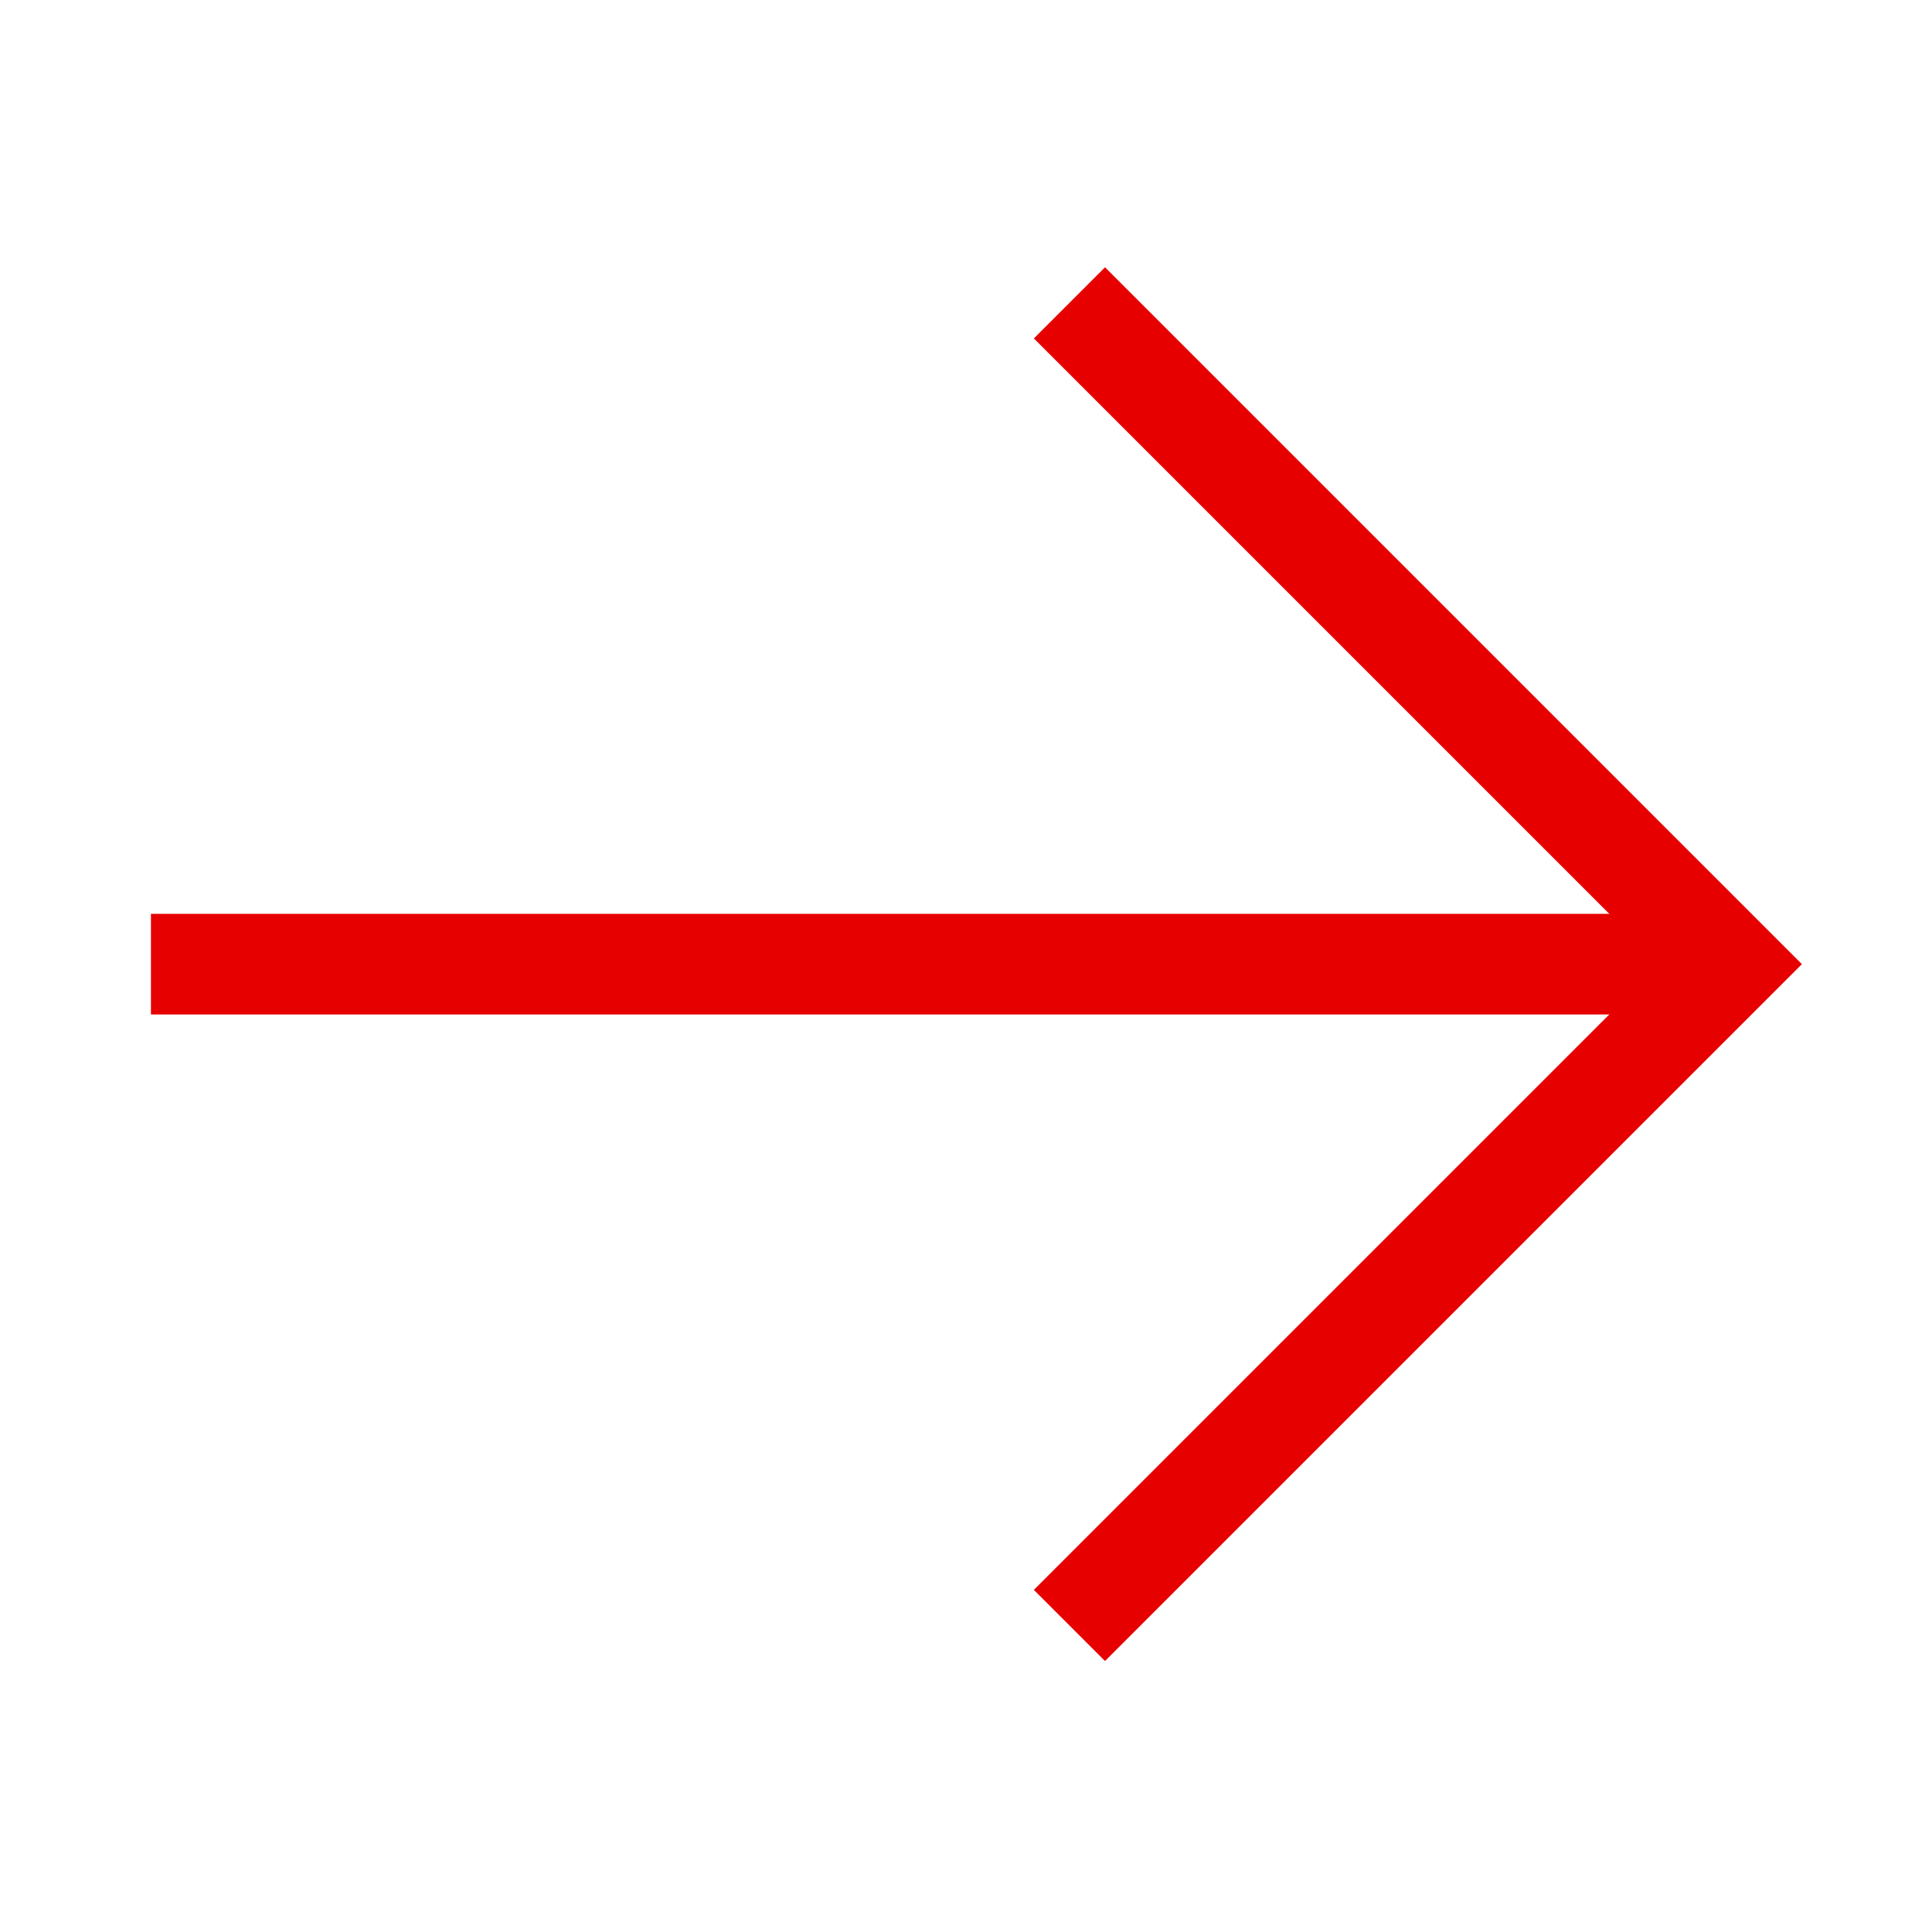
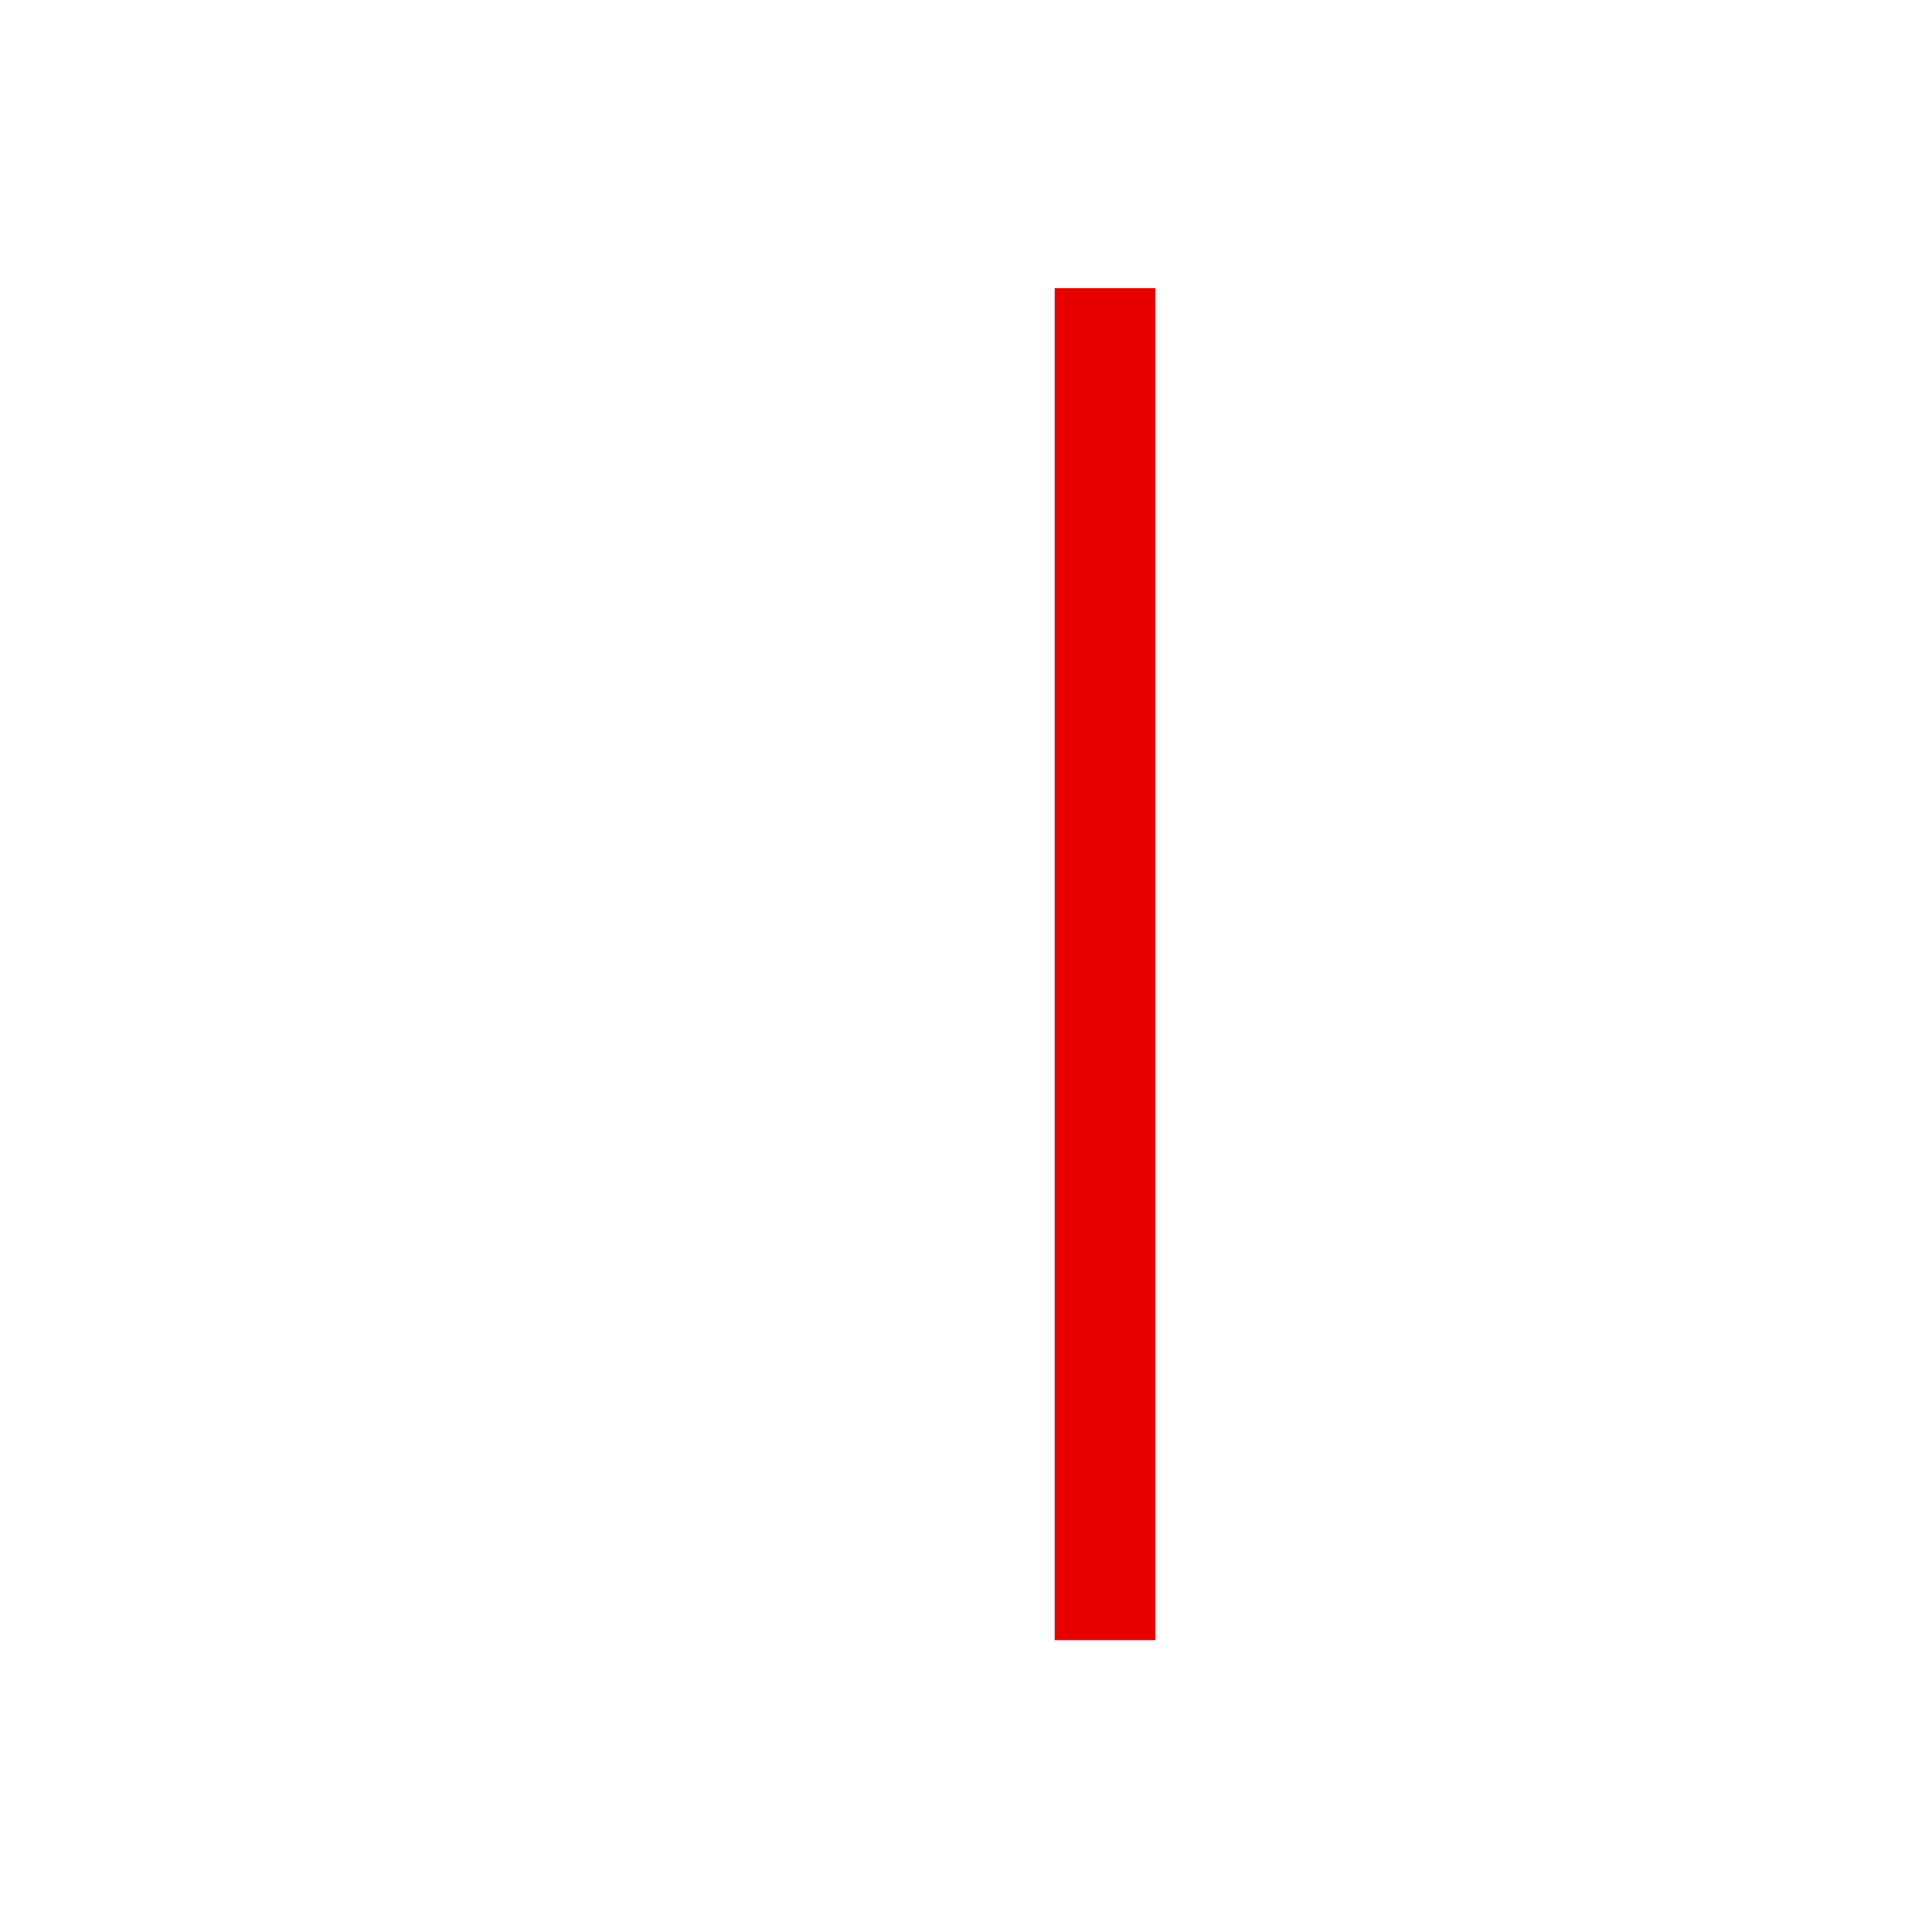
<svg xmlns="http://www.w3.org/2000/svg" width="24" height="24" viewBox="0 0 24 24" fill="none">
-   <path d="M20.5 11.977H2.5" stroke="#E60000" stroke-width="1.25" stroke-linecap="square" />
-   <path d="M13.727 4.204L21.5 11.977L13.727 19.75" stroke="#E60000" stroke-width="1.25" stroke-linecap="square" />
+   <path d="M13.727 4.204L13.727 19.75" stroke="#E60000" stroke-width="1.25" stroke-linecap="square" />
</svg>